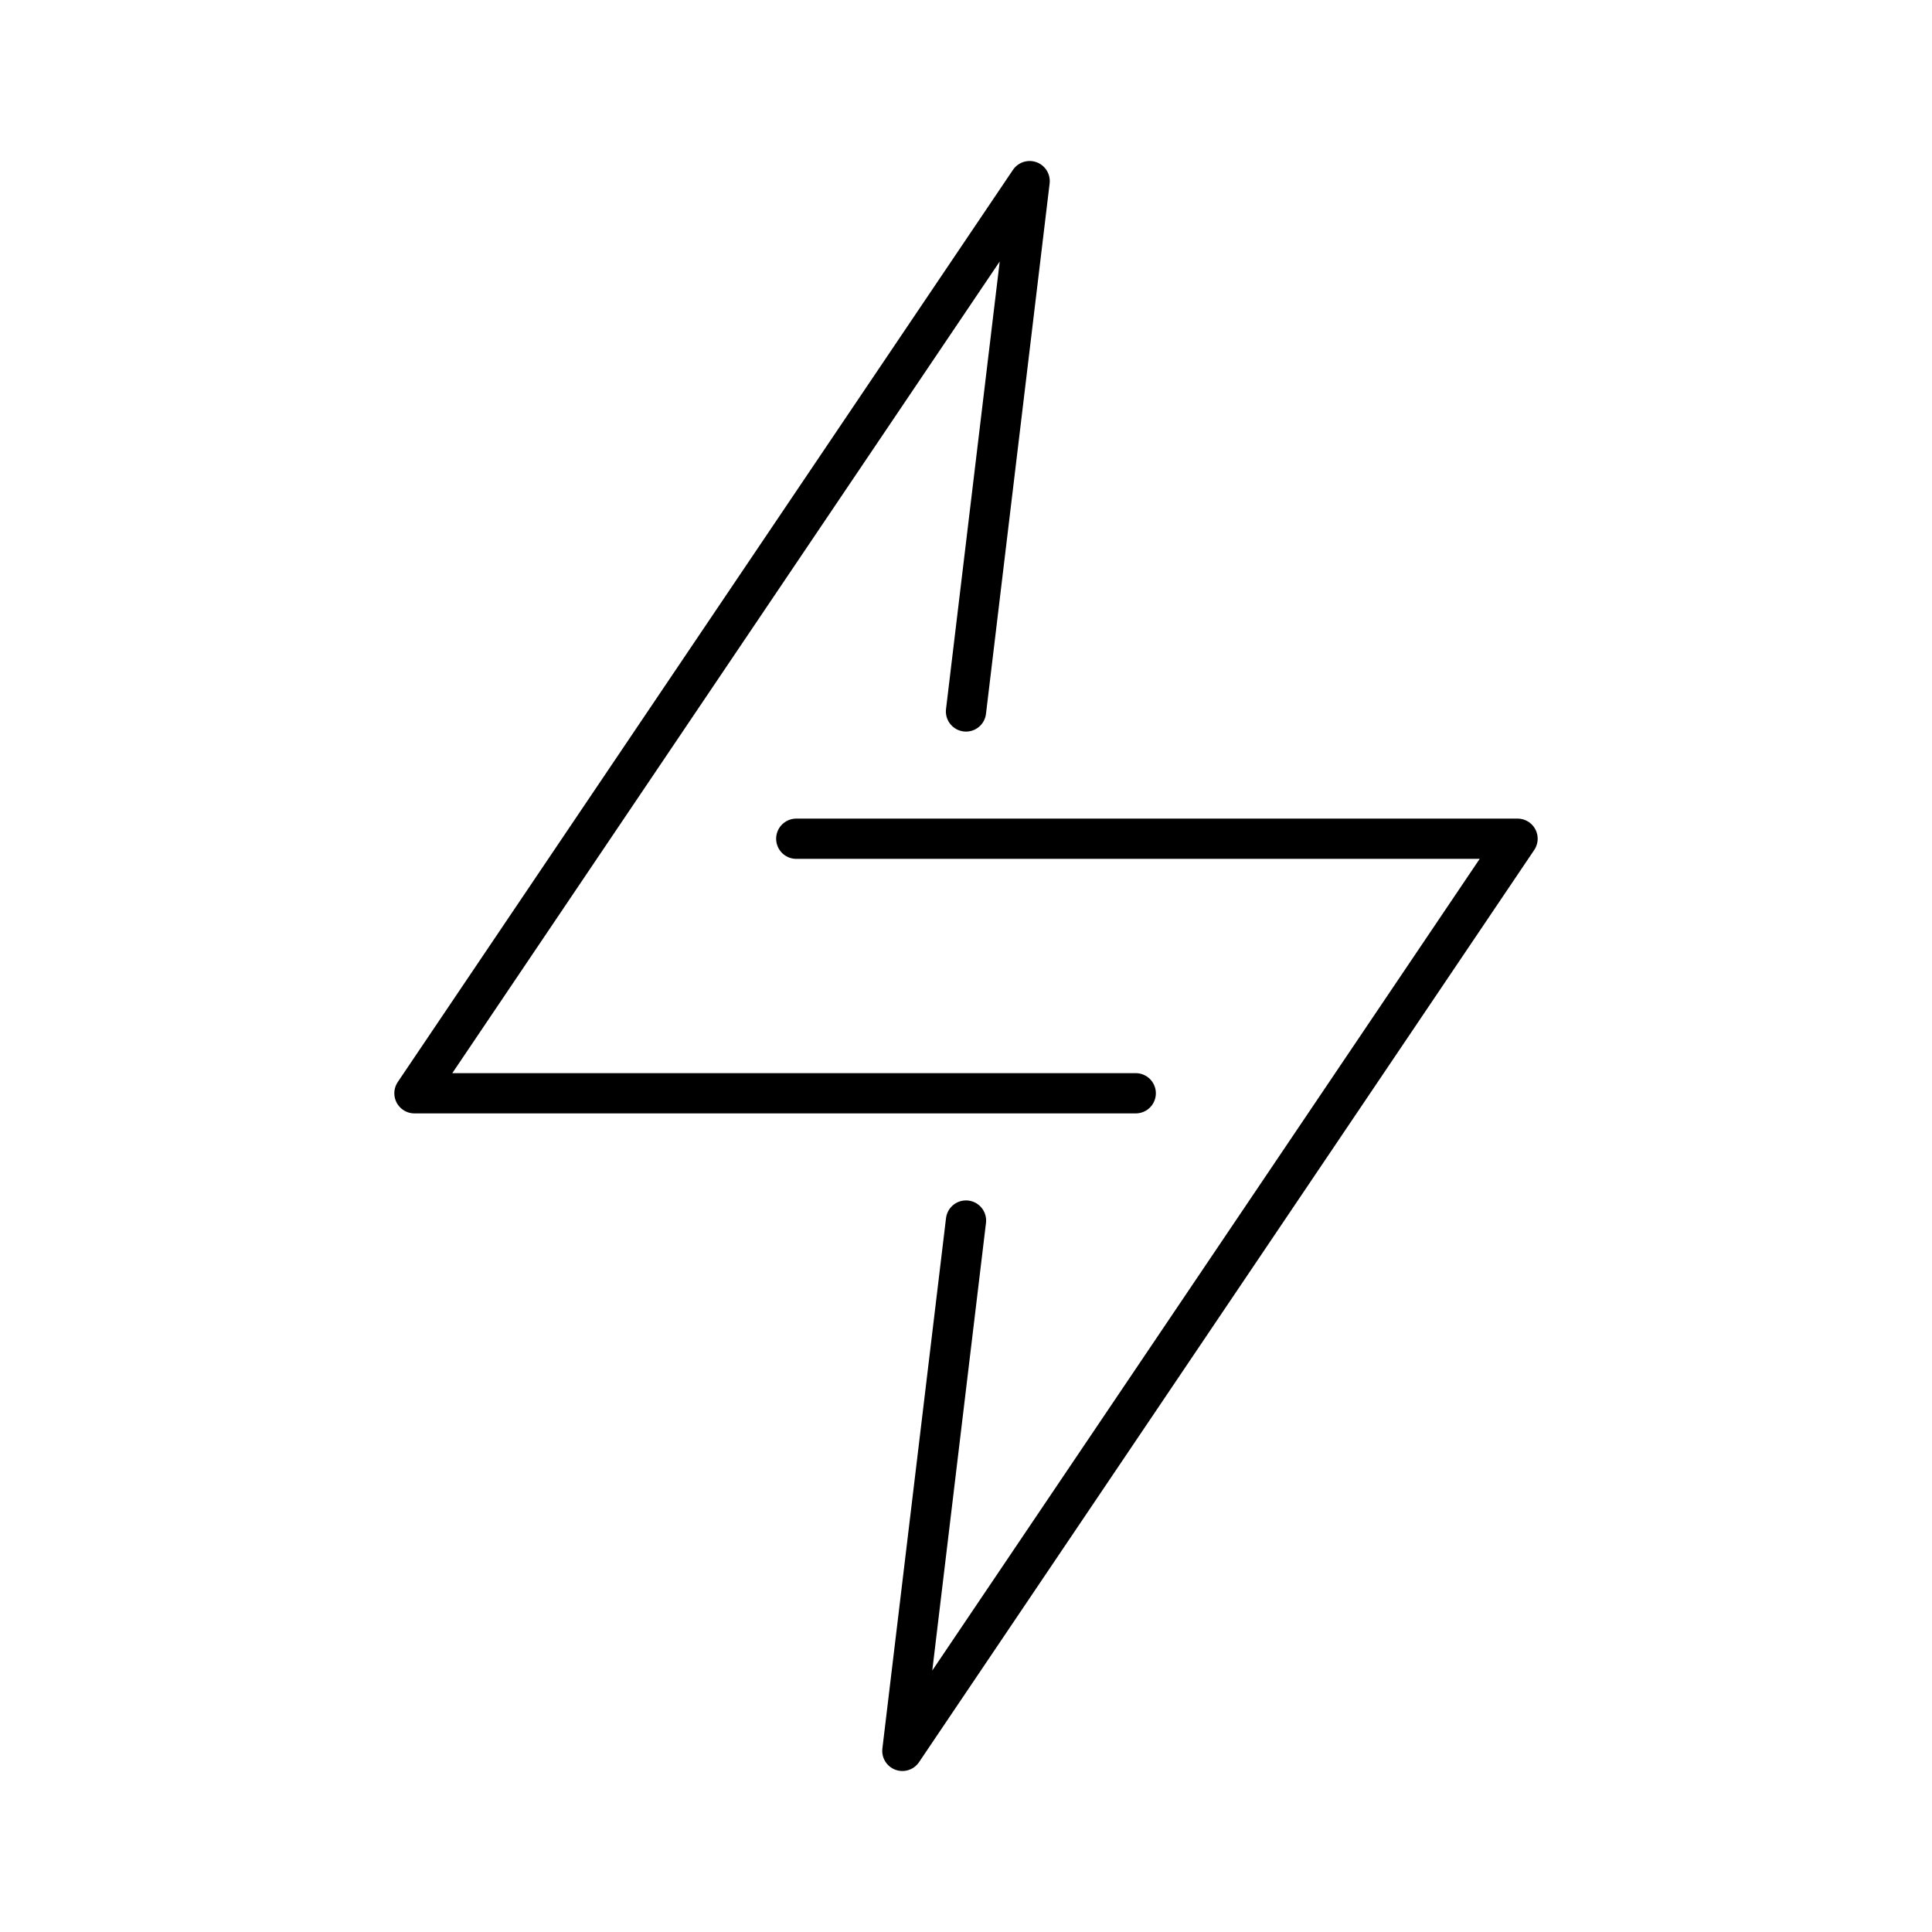
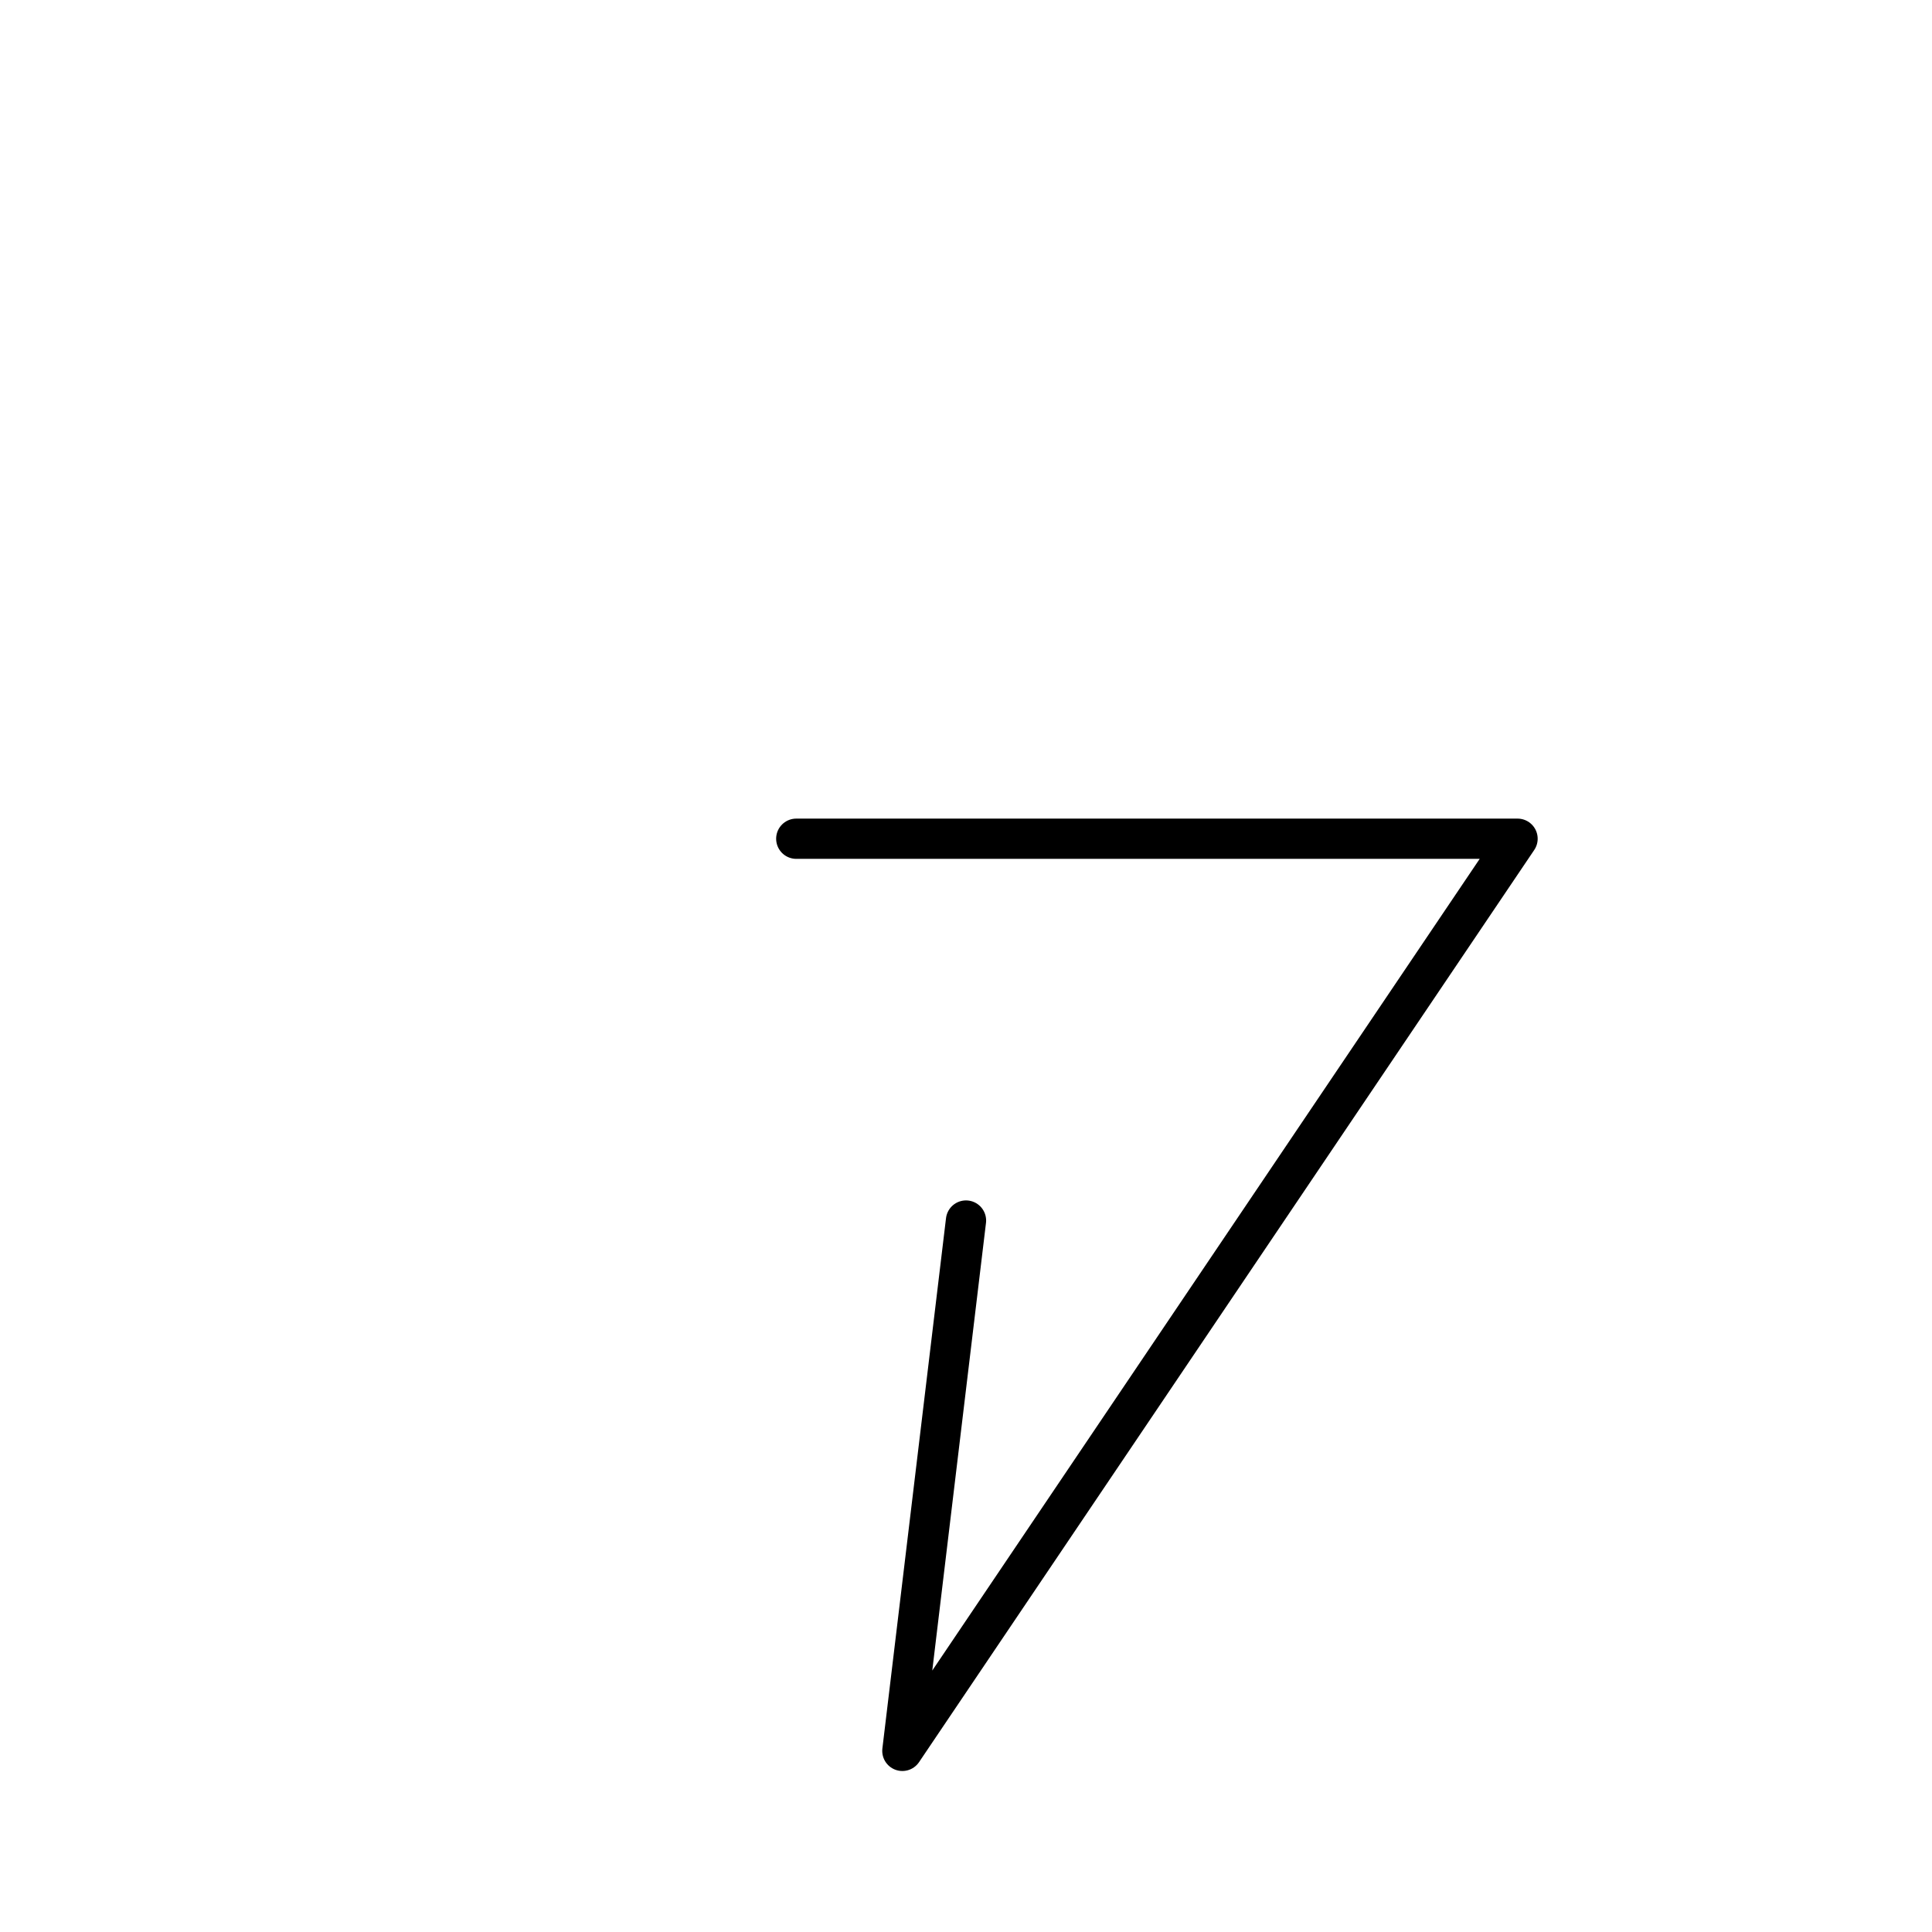
<svg xmlns="http://www.w3.org/2000/svg" width="800" height="800" viewBox="0 0 48 48">
-   <path fill="none" stroke="currentColor" stroke-linecap="round" stroke-linejoin="round" d="M24 17.676L25.581 4.5L10.297 27.162h17.92" />
  <path fill="none" stroke="currentColor" stroke-linecap="round" stroke-linejoin="round" d="M24 30.324L22.419 43.5l15.284-22.662h-17.92" />
</svg>